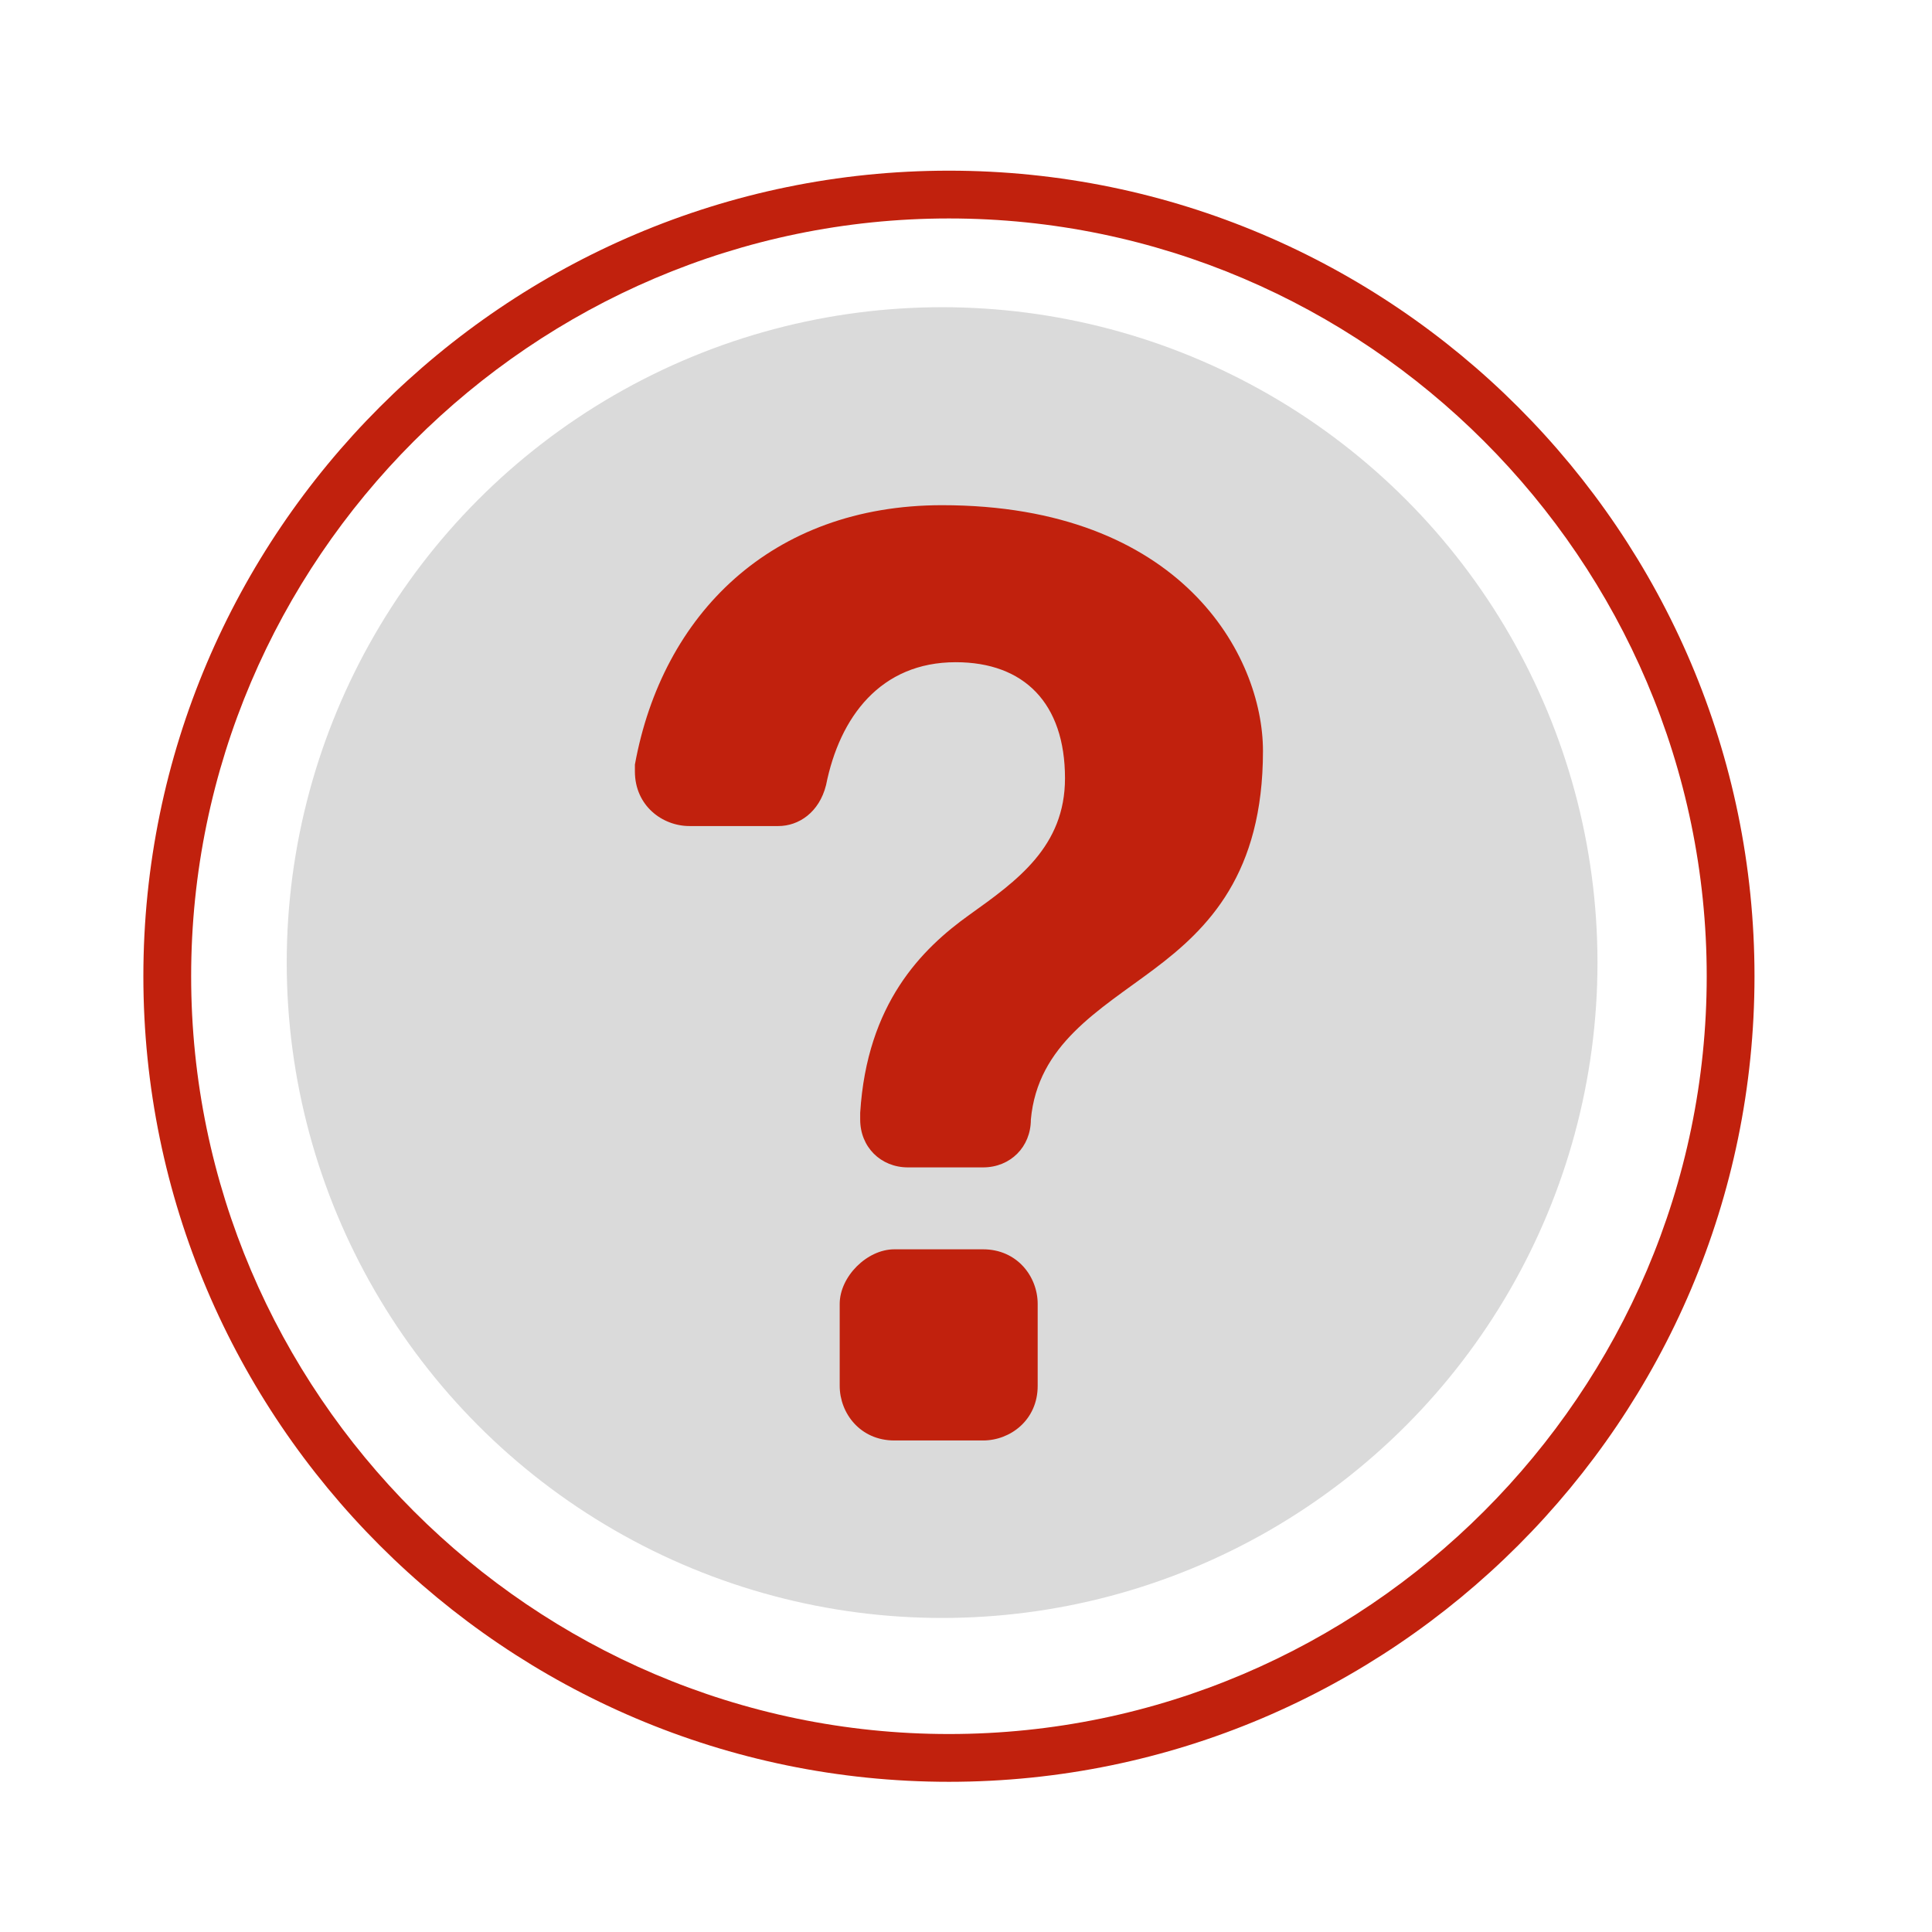
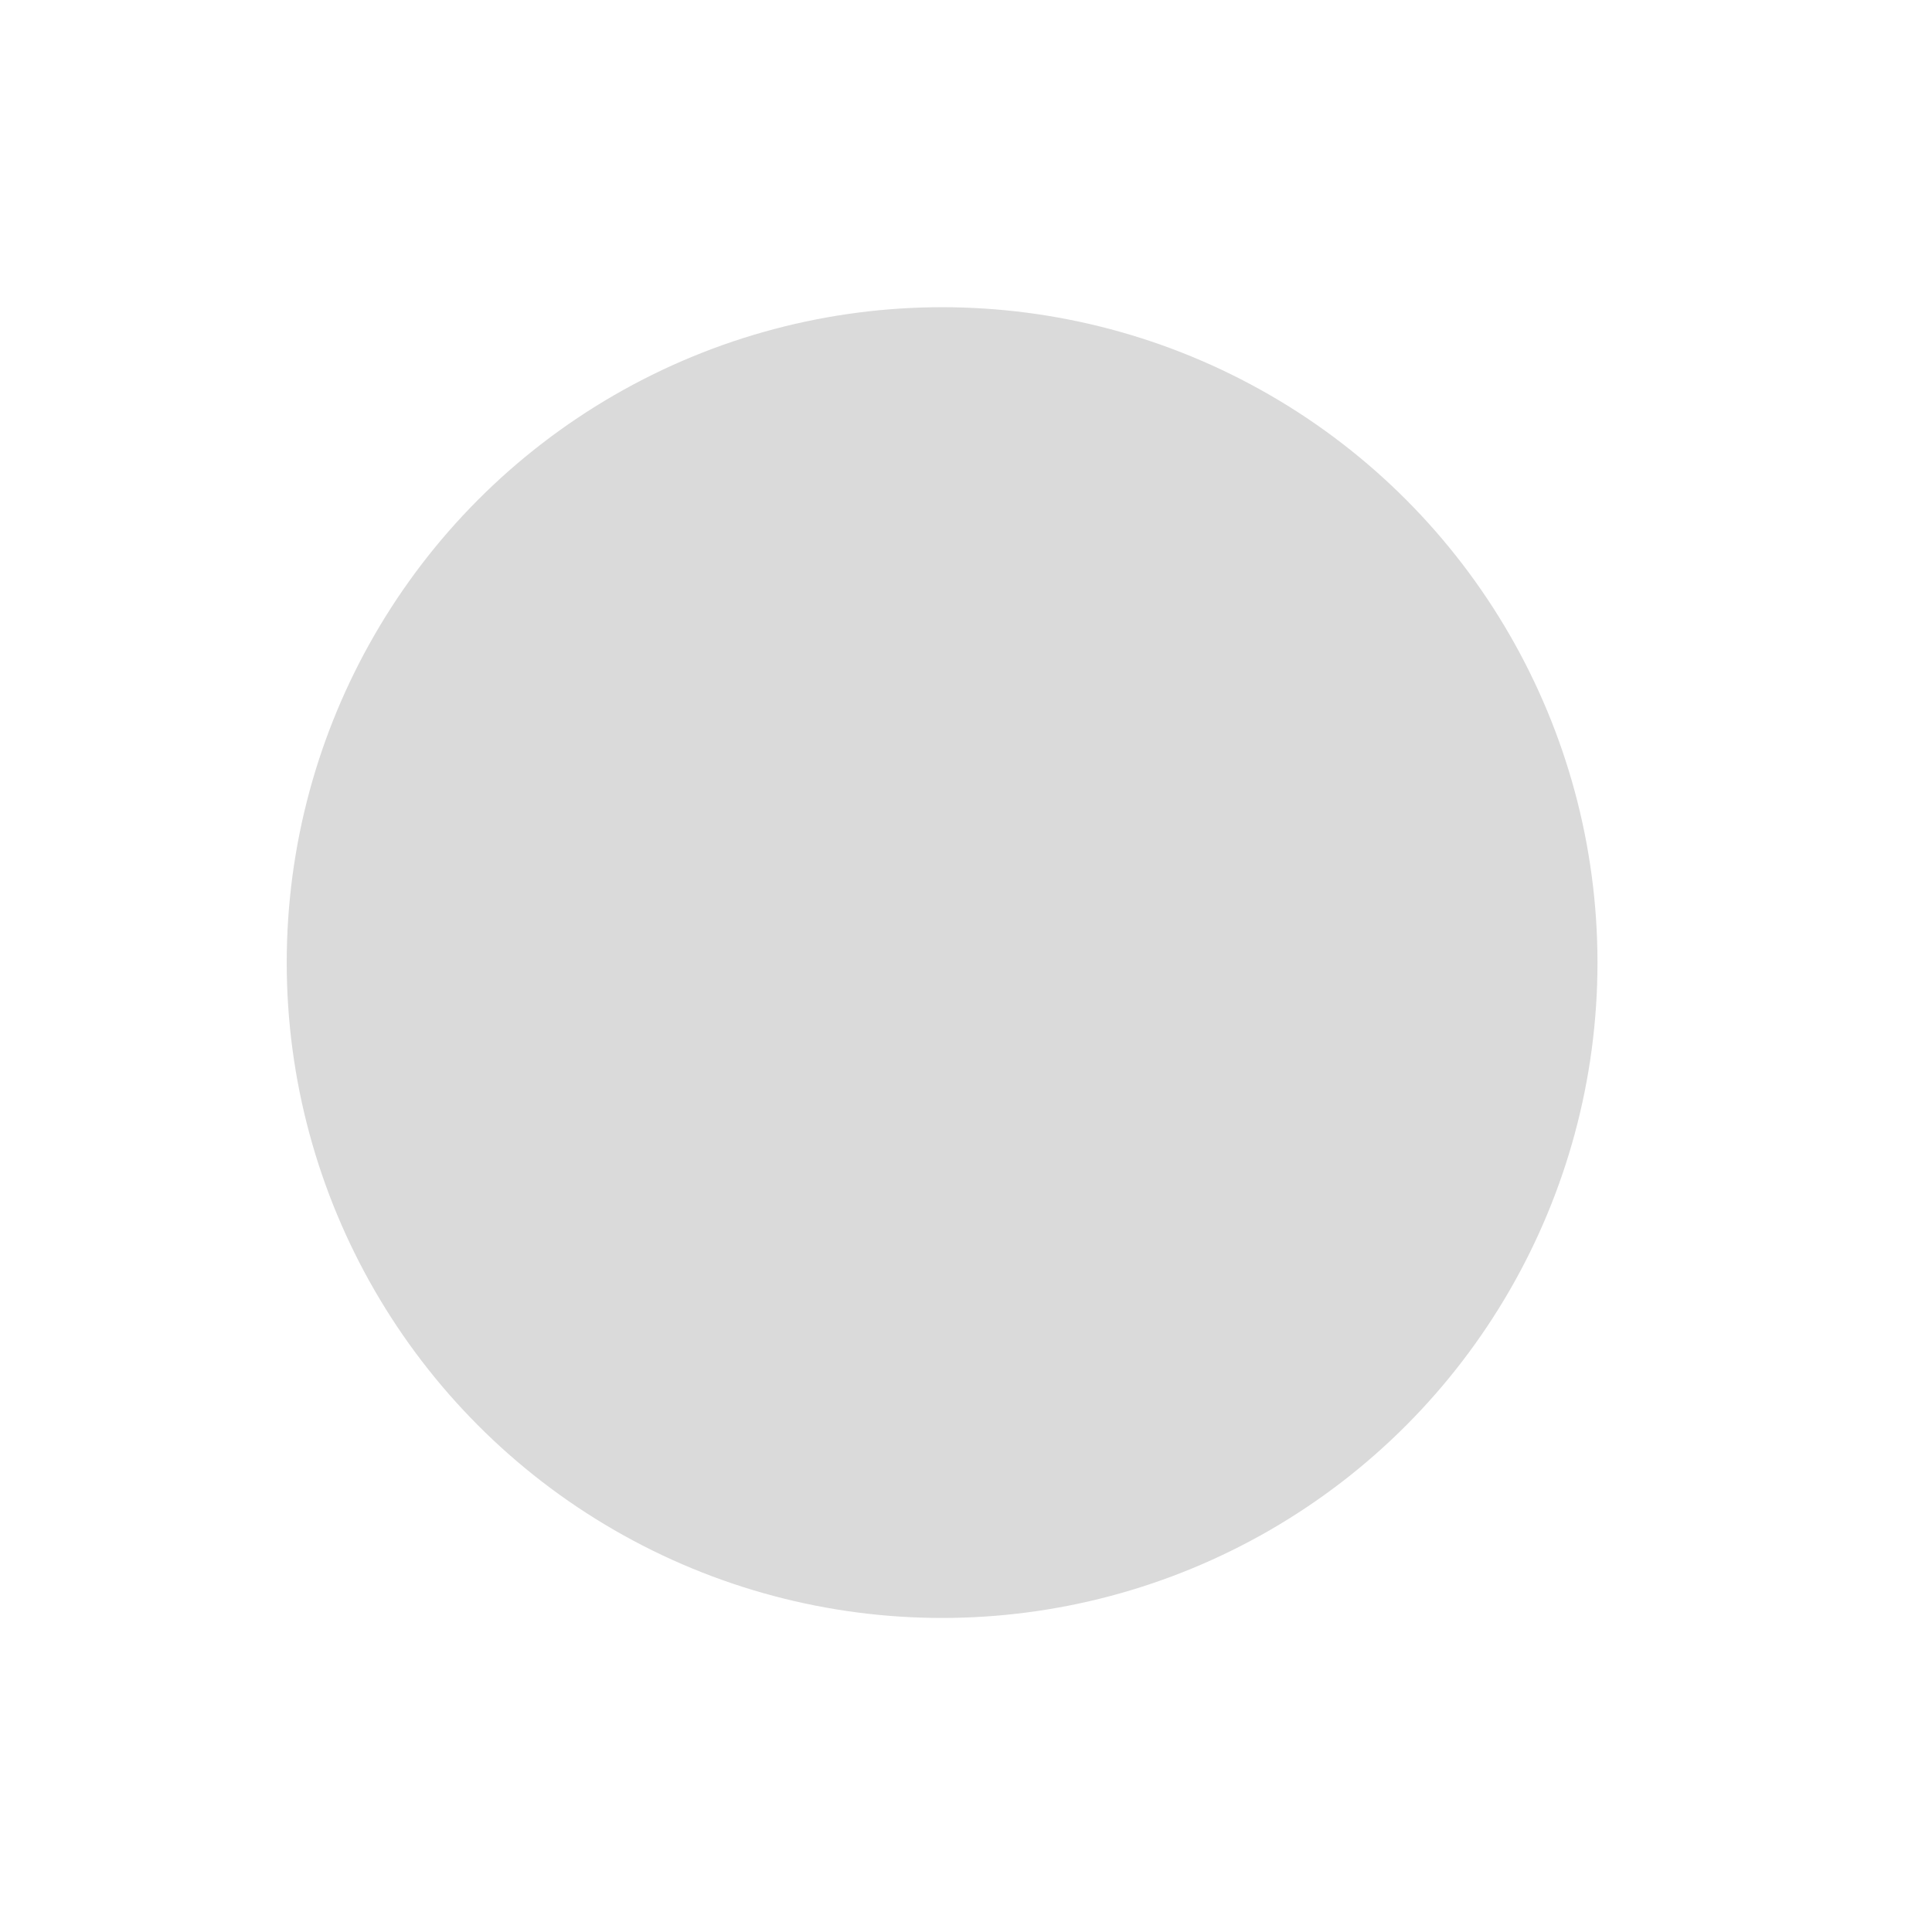
<svg xmlns="http://www.w3.org/2000/svg" version="1.1" id="Ebene_1" x="0px" y="0px" viewBox="0 0 28.3 28.3" style="enable-background:new 0 0 28.3 28.3;" xml:space="preserve">
  <style type="text/css">
	.st0{fill:#DADADA;}
	.st1{fill:#C1210D;}
</style>
  <circle class="st0" cx="13.8" cy="14.1" r="9.6" />
-   <path class="st1" d="M10.1,12.1c-0.4,0-0.8-0.3-0.8-0.8v-0.1c0.4-2.2,2-3.8,4.5-3.8c3.5,0,4.7,2.2,4.7,3.6c0,1.8-0.8,2.6-1.6,3.2  c-0.8,0.6-1.7,1.1-1.8,2.2l0,0c0,0.4-0.3,0.7-0.7,0.7h-1.1c-0.4,0-0.7-0.3-0.7-0.7v-0.1c0.1-1.6,0.9-2.4,1.6-2.9s1.4-1,1.4-2  c0-1.1-0.6-1.7-1.6-1.7c-1.1,0-1.7,0.8-1.9,1.8c-0.1,0.4-0.4,0.6-0.7,0.6H10.1z M13.1,18.3h1.3c0.5,0,0.8,0.4,0.8,0.8v1.2  c0,0.5-0.4,0.8-0.8,0.8h-1.3c-0.5,0-0.8-0.4-0.8-0.8v-1.2C12.3,18.7,12.7,18.3,13.1,18.3L13.1,18.3z M13.9,26.1  c-6.5,0-11.8-5.3-11.8-11.8S7.4,2.5,13.9,2.5s11.8,5.3,11.8,11.8S20.4,26.1,13.9,26.1 M13.9,3.2c-6.1,0-11.1,5-11.1,11.1  s5,11.1,11.1,11.1S25,20.4,25,14.3S20,3.2,13.9,3.2" />
</svg>